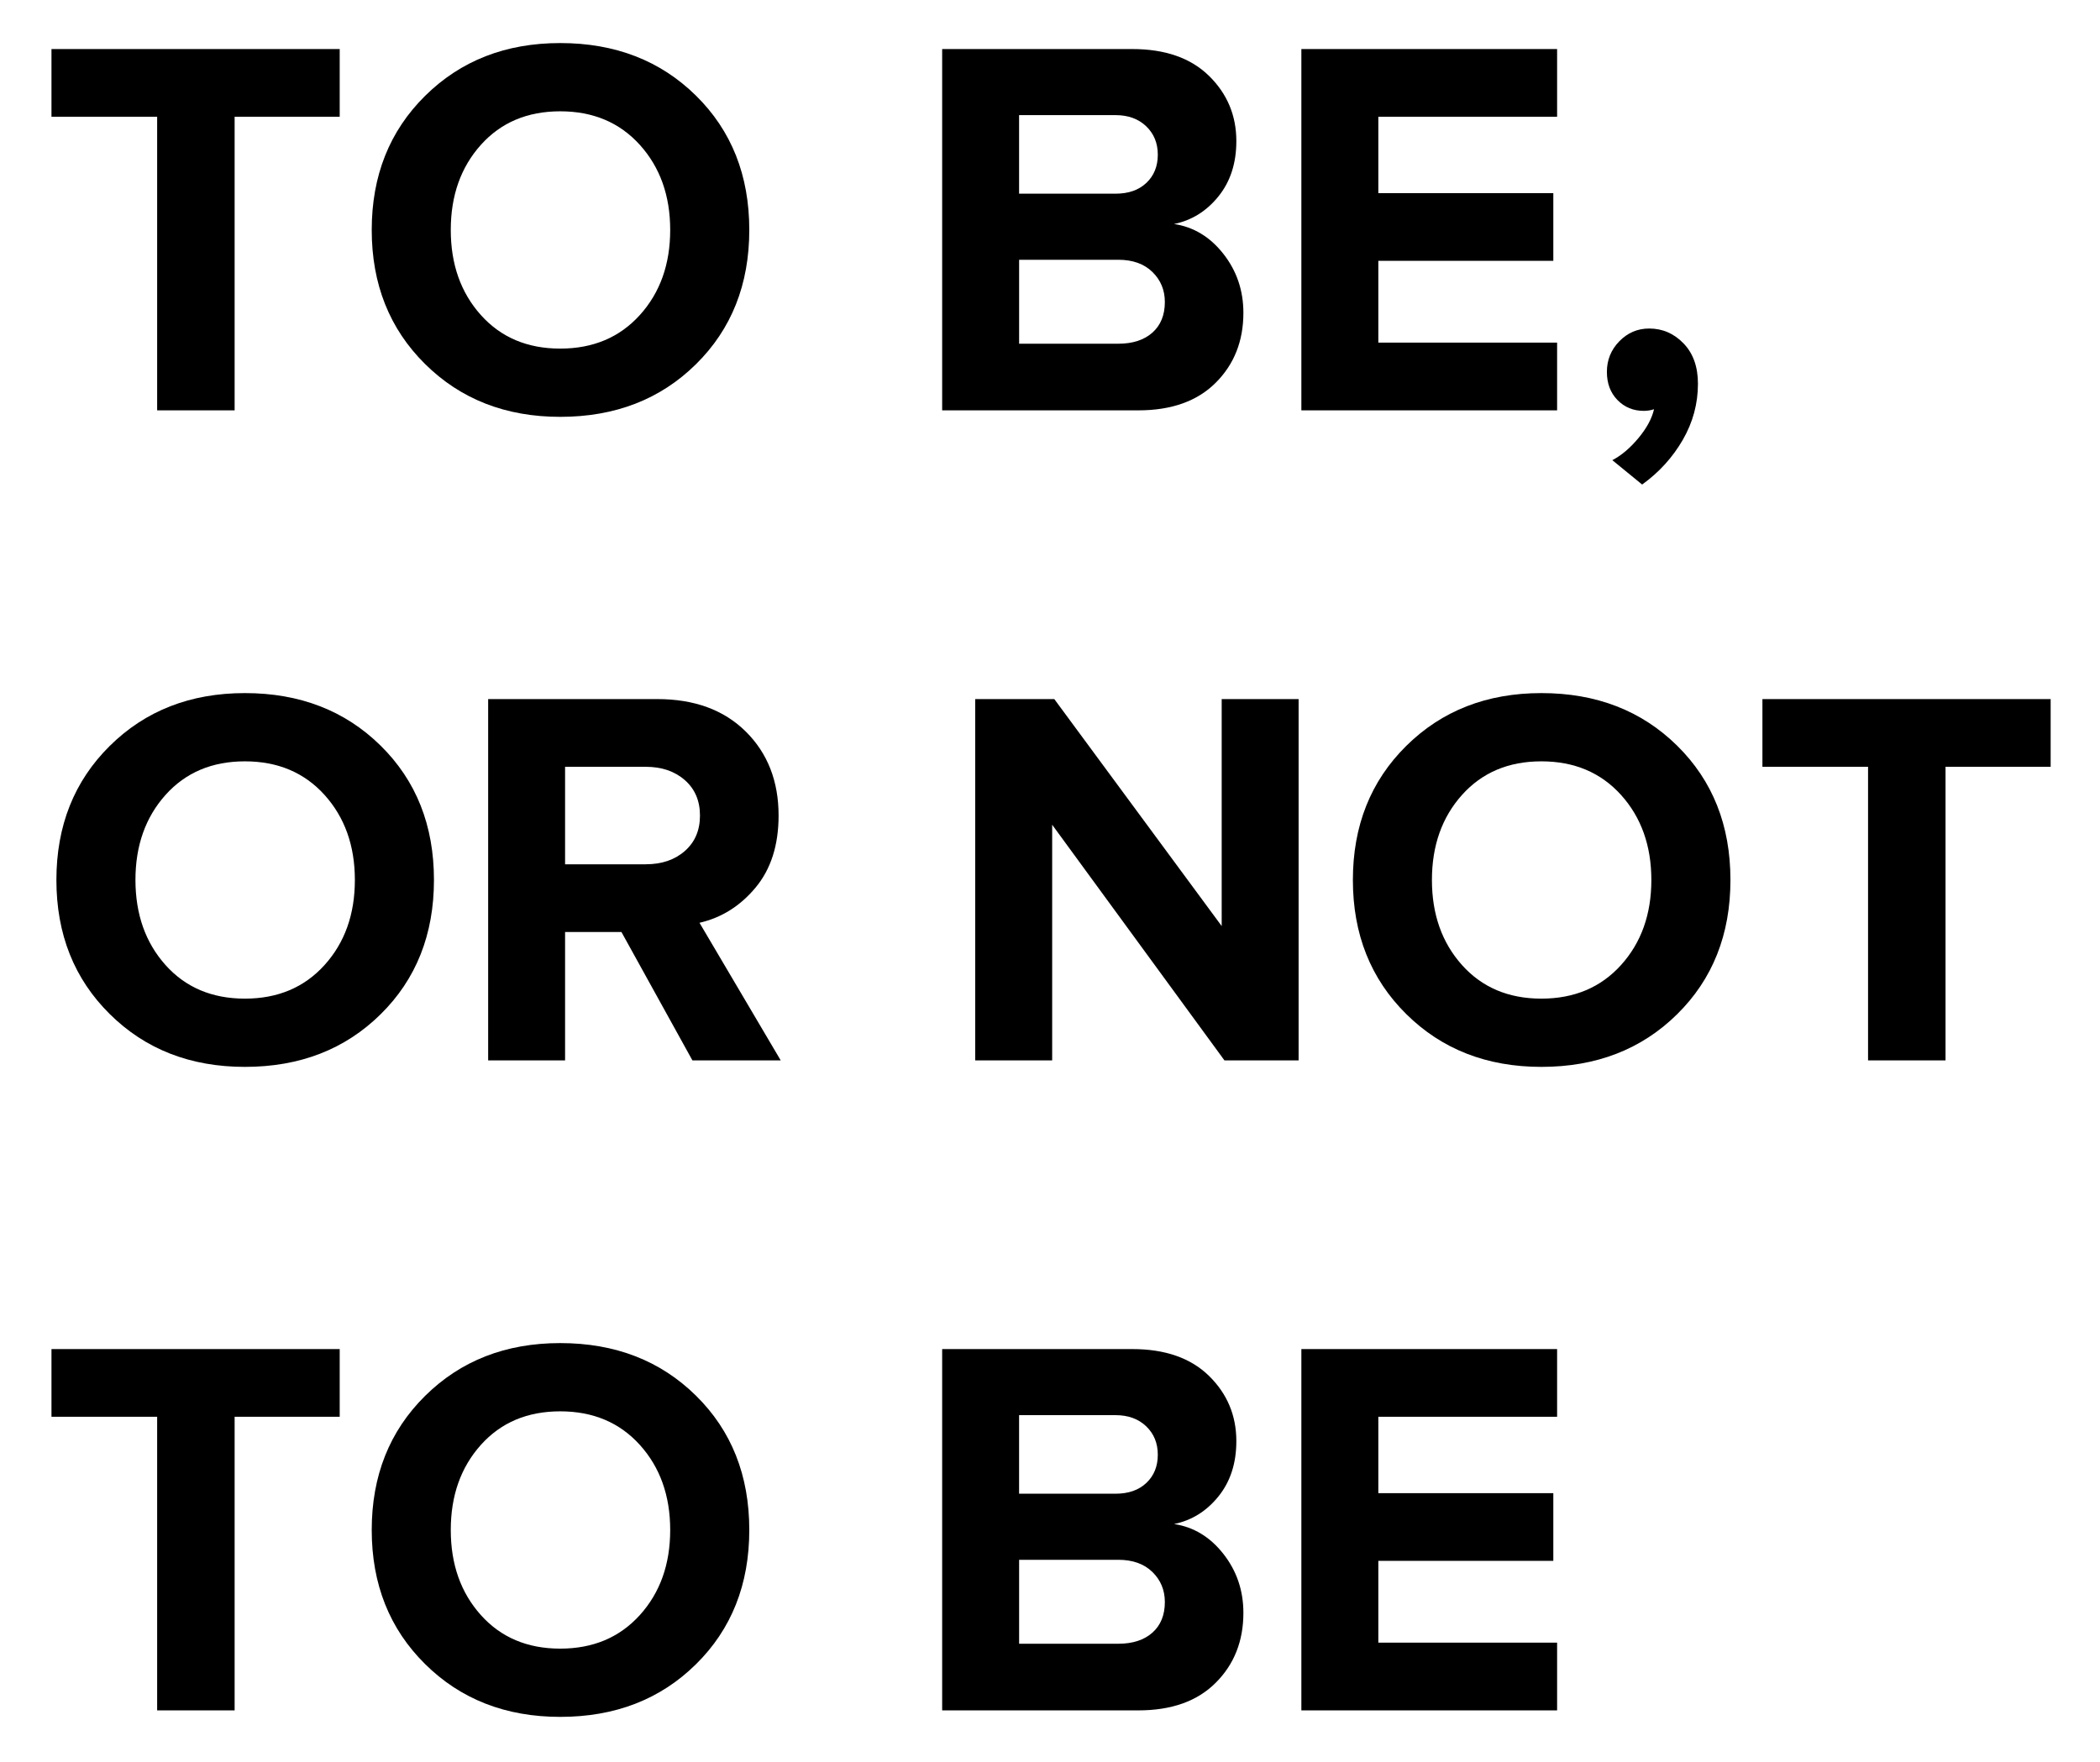
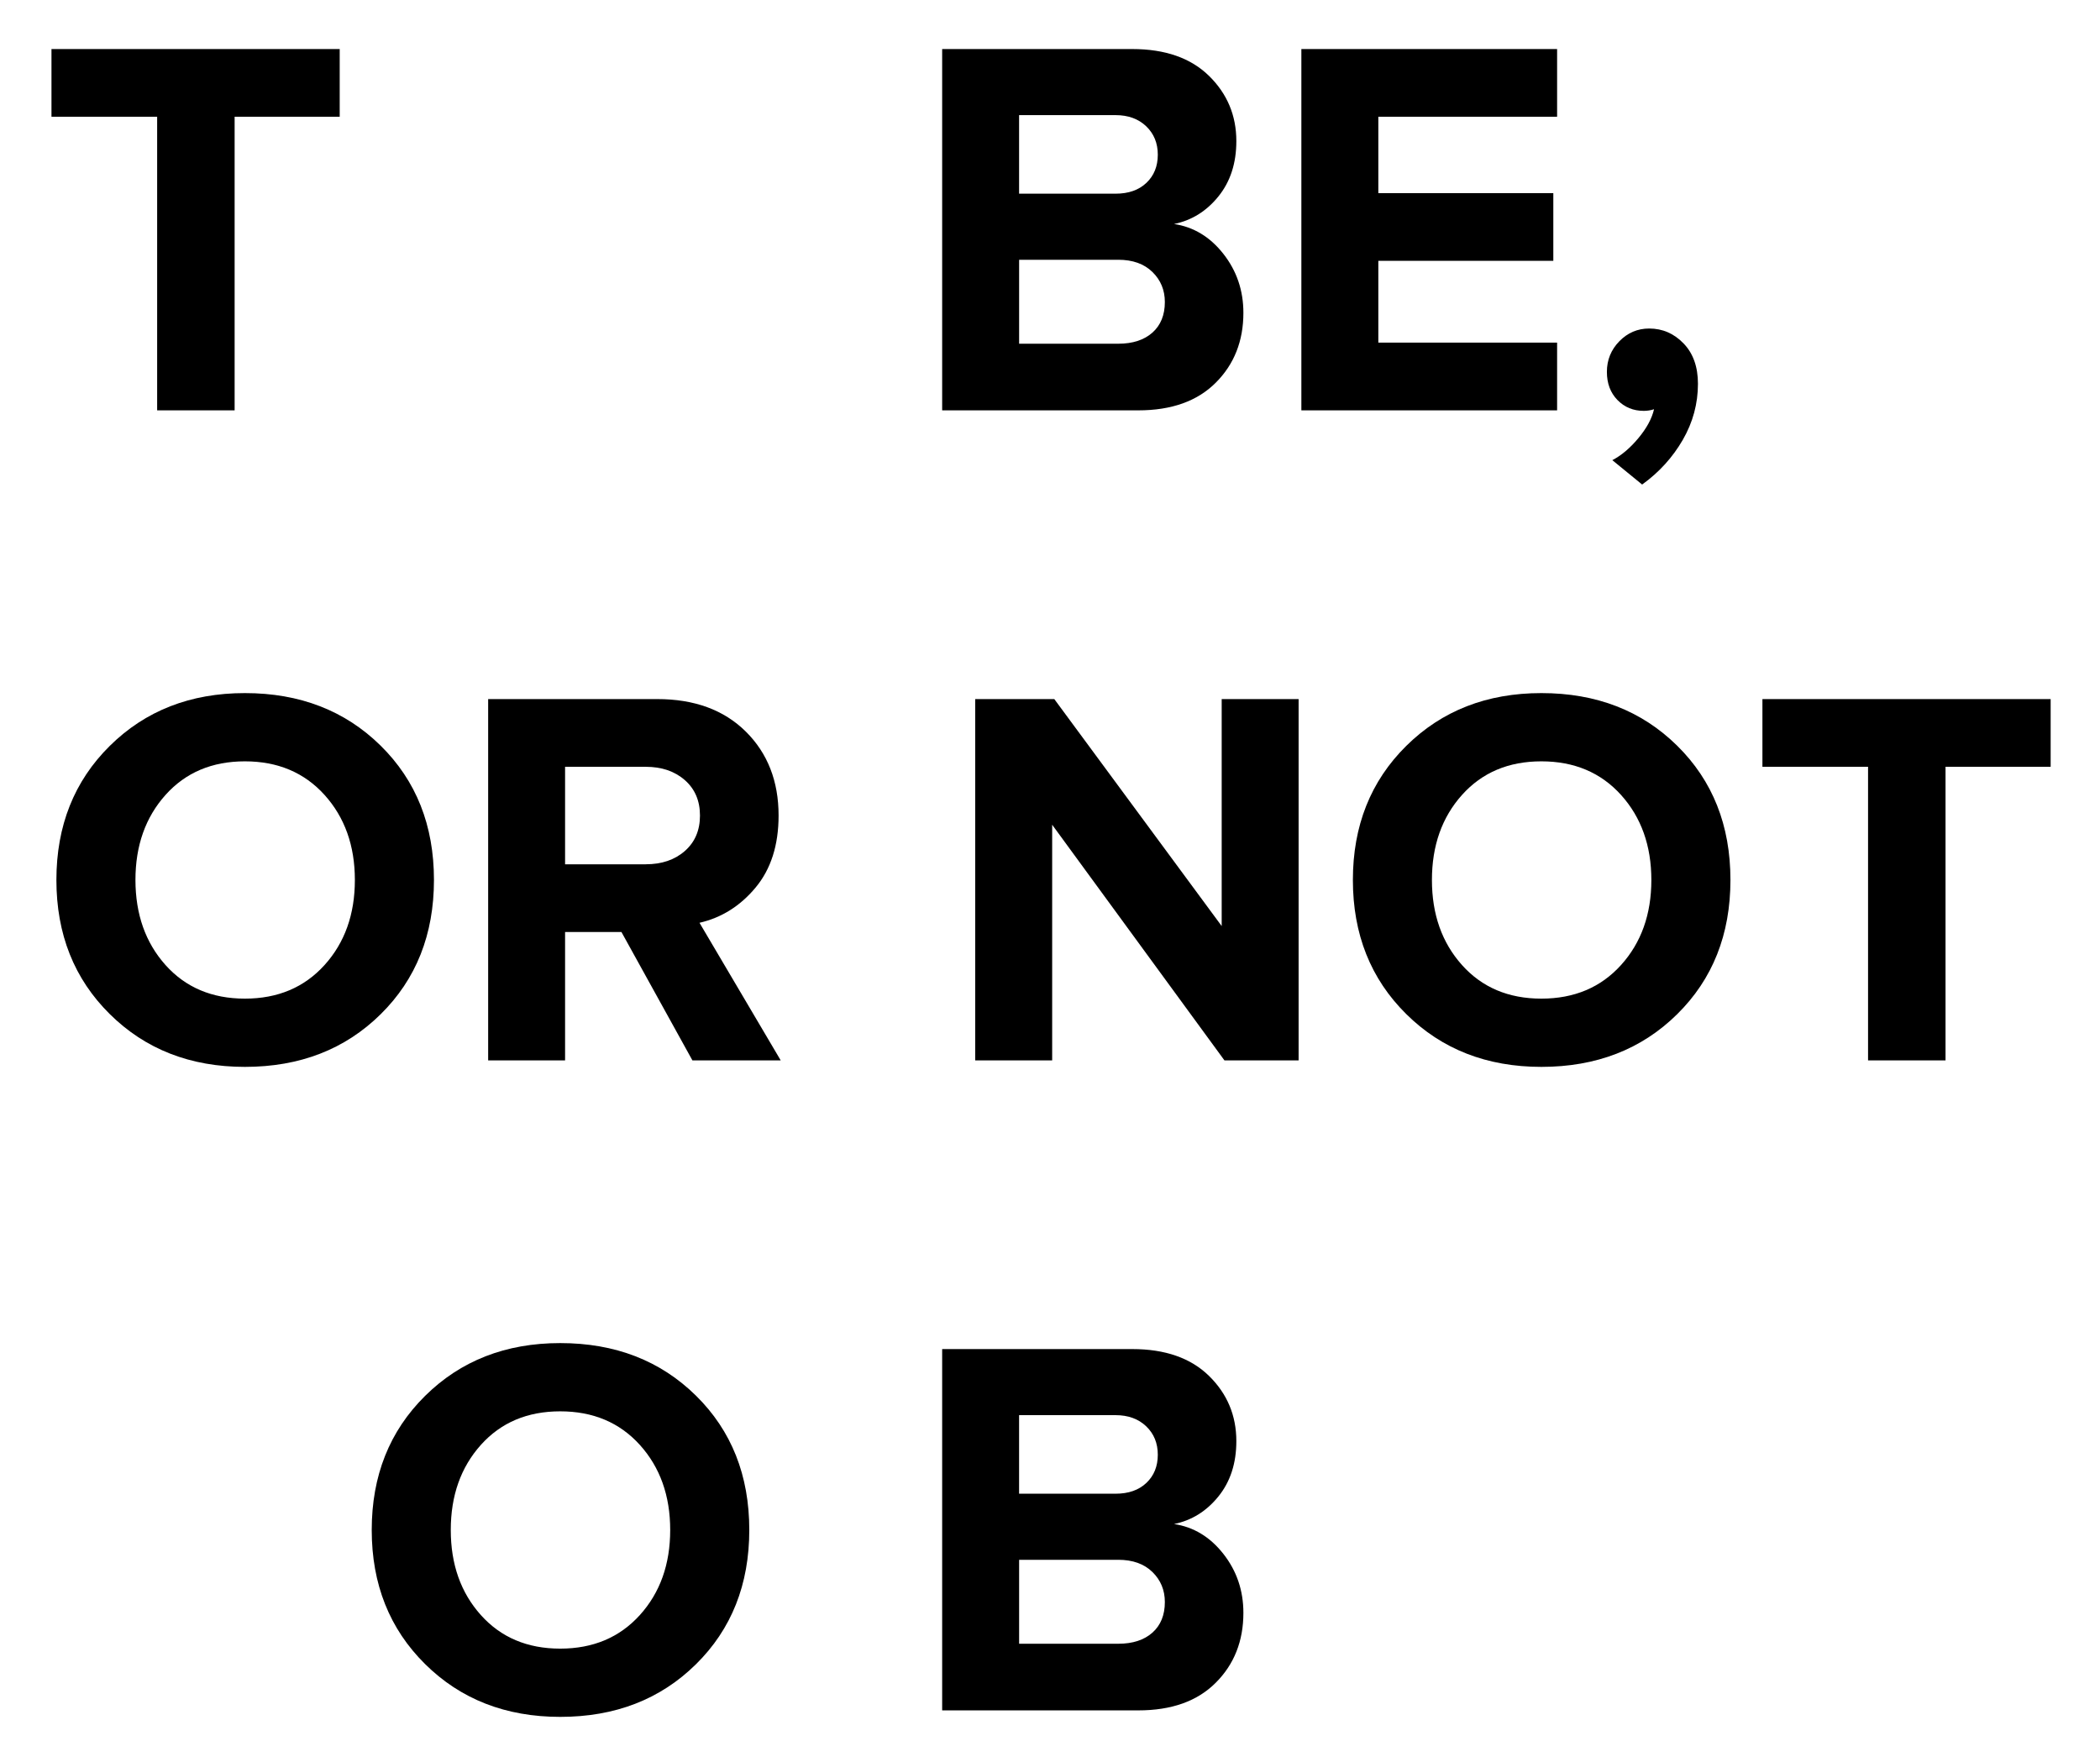
<svg xmlns="http://www.w3.org/2000/svg" version="1.1" id="Layer_1" x="0px" y="0px" viewBox="0 0 571.94 480" style="enable-background:new 0 0 571.94 480;" xml:space="preserve">
  <g>
    <path d="M63.9,111.78H42.8V31.8H14.02V13.36h78.5V31.8H63.9V111.78z" />
-     <path d="M152.58,113.55c-14.85,0-27.13-4.8-36.81-14.39c-9.69-9.59-14.53-21.76-14.53-36.52c0-14.76,4.84-26.93,14.53-36.52 c9.69-9.59,21.96-14.39,36.81-14.39c14.95,0,27.27,4.77,36.96,14.31c9.69,9.54,14.53,21.74,14.53,36.59s-4.85,27.05-14.53,36.59 C179.85,108.78,167.53,113.55,152.58,113.55z M130.96,85.81c5.46,6.1,12.66,9.15,21.62,9.15c8.95,0,16.18-3.05,21.69-9.15 c5.51-6.1,8.26-13.82,8.26-23.17c0-9.34-2.76-17.07-8.26-23.17c-5.51-6.1-12.74-9.15-21.69-9.15c-8.95,0-16.16,3.05-21.62,9.15 c-5.46,6.1-8.19,13.82-8.19,23.17C122.77,71.99,125.5,79.71,130.96,85.81z" />
    <path d="M310.02,111.78H256.6V13.36h51.79c8.95,0,15.91,2.44,20.88,7.3c4.97,4.87,7.45,10.8,7.45,17.78c0,6-1.62,11.02-4.87,15.05 c-3.25,4.03-7.28,6.54-12.1,7.53c5.31,0.79,9.79,3.49,13.43,8.12c3.64,4.63,5.46,9.98,5.46,16.08c0,7.67-2.51,14.02-7.53,19.03 C326.1,109.27,319.07,111.78,310.02,111.78z M303.82,52.76c3.54,0,6.34-0.98,8.41-2.95c2.07-1.97,3.1-4.52,3.1-7.67 c0-3.15-1.06-5.73-3.17-7.75c-2.12-2.02-4.9-3.03-8.34-3.03h-26.27v21.4H303.82z M304.56,93.63c3.93,0,7.03-1.01,9.3-3.02 c2.26-2.02,3.39-4.8,3.39-8.34c0-3.25-1.13-5.98-3.39-8.19c-2.27-2.21-5.36-3.32-9.3-3.32h-27v22.87H304.56z" />
    <path d="M424.08,111.78h-69.65V13.36h69.65V31.8h-48.69v20.81h47.66v18.44h-47.66v22.28h48.69V111.78z" />
    <path d="M462.44,104.55c0,5.41-1.38,10.5-4.13,15.27c-2.76,4.77-6.44,8.83-11.07,12.17l-8.12-6.64c2.46-1.28,4.82-3.27,7.08-5.98 c2.26-2.71,3.69-5.34,4.28-7.89c-0.89,0.29-1.82,0.44-2.8,0.44c-2.85,0-5.24-0.98-7.16-2.95c-1.92-1.97-2.88-4.52-2.88-7.67 c0-3.25,1.13-6.02,3.39-8.34c2.26-2.31,4.97-3.47,8.12-3.47c3.64,0,6.76,1.35,9.37,4.06C461.14,96.26,462.44,99.93,462.44,104.55z" />
    <path d="M66.7,290.62c-14.85,0-27.13-4.8-36.81-14.39c-9.69-9.59-14.53-21.76-14.53-36.52c0-14.76,4.84-26.93,14.53-36.52 c9.69-9.59,21.96-14.39,36.81-14.39c14.95,0,27.27,4.77,36.96,14.31c9.69,9.54,14.53,21.74,14.53,36.59s-4.85,27.05-14.53,36.59 C93.97,285.85,81.65,290.62,66.7,290.62z M45.08,262.88c5.46,6.1,12.66,9.15,21.62,9.15c8.95,0,16.18-3.05,21.69-9.15 c5.51-6.1,8.26-13.82,8.26-23.17c0-9.34-2.76-17.07-8.26-23.17c-5.51-6.1-12.74-9.15-21.69-9.15c-8.95,0-16.16,3.05-21.62,9.15 c-5.46,6.1-8.19,13.82-8.19,23.17C36.9,249.06,39.63,256.78,45.08,262.88z" />
    <path d="M212.63,288.85h-24.05l-19.33-34.97h-15.35v34.97h-20.95v-98.42h46.04c10.13,0,18.17,2.95,24.13,8.85 c5.95,5.9,8.93,13.53,8.93,22.87c0,8.07-2.09,14.61-6.27,19.63c-4.18,5.02-9.27,8.21-15.27,9.59L212.63,288.85z M175.89,235.43 c4.33,0,7.87-1.2,10.62-3.61c2.75-2.41,4.13-5.63,4.13-9.66c0-4.03-1.38-7.25-4.13-9.66c-2.75-2.41-6.3-3.62-10.62-3.62h-21.99 v26.56H175.89z" />
    <path d="M353.7,288.85h-20.22l-46.92-64.19v64.19H265.6v-98.42h21.54l45.59,61.83v-61.83h20.95V288.85z" />
    <path d="M419.8,290.62c-14.85,0-27.13-4.8-36.81-14.39c-9.69-9.59-14.53-21.76-14.53-36.52c0-14.76,4.84-26.93,14.53-36.52 c9.69-9.59,21.96-14.39,36.81-14.39c14.95,0,27.27,4.77,36.96,14.31c9.69,9.54,14.53,21.74,14.53,36.59s-4.85,27.05-14.53,36.59 C447.07,285.85,434.75,290.62,419.8,290.62z M398.18,262.88c5.46,6.1,12.66,9.15,21.62,9.15c8.95,0,16.18-3.05,21.69-9.15 c5.51-6.1,8.26-13.82,8.26-23.17c0-9.34-2.76-17.07-8.26-23.17c-5.51-6.1-12.74-9.15-21.69-9.15c-8.95,0-16.16,3.05-21.62,9.15 c-5.46,6.1-8.19,13.82-8.19,23.17C389.99,249.06,392.72,256.78,398.18,262.88z" />
    <path d="M529.87,288.85h-21.1v-79.98H480v-18.44h78.5v18.44h-28.63V288.85z" />
-     <path d="M63.9,465.91H42.8v-79.98H14.02v-18.44h78.5v18.44H63.9V465.91z" />
    <path d="M152.58,467.68c-14.85,0-27.13-4.8-36.81-14.39c-9.69-9.59-14.53-21.76-14.53-36.52c0-14.76,4.84-26.93,14.53-36.52 c9.69-9.59,21.96-14.39,36.81-14.39c14.95,0,27.27,4.77,36.96,14.31c9.69,9.54,14.53,21.74,14.53,36.59 c0,14.85-4.85,27.05-14.53,36.59C179.85,462.91,167.53,467.68,152.58,467.68z M130.96,439.94c5.46,6.1,12.66,9.15,21.62,9.15 c8.95,0,16.18-3.05,21.69-9.15c5.51-6.1,8.26-13.82,8.26-23.17c0-9.34-2.76-17.07-8.26-23.17c-5.51-6.1-12.74-9.15-21.69-9.15 c-8.95,0-16.16,3.05-21.62,9.15c-5.46,6.1-8.19,13.82-8.19,23.17C122.77,426.12,125.5,433.85,130.96,439.94z" />
    <path d="M310.02,465.91H256.6v-98.42h51.79c8.95,0,15.91,2.44,20.88,7.3c4.97,4.87,7.45,10.8,7.45,17.78c0,6-1.62,11.02-4.87,15.05 c-3.25,4.03-7.28,6.54-12.1,7.53c5.31,0.79,9.79,3.49,13.43,8.12c3.64,4.63,5.46,9.98,5.46,16.08c0,7.67-2.51,14.02-7.53,19.03 C326.1,463.41,319.07,465.91,310.02,465.91z M303.82,406.89c3.54,0,6.34-0.98,8.41-2.95c2.07-1.97,3.1-4.52,3.1-7.67 c0-3.15-1.06-5.73-3.17-7.75c-2.12-2.02-4.9-3.03-8.34-3.03h-26.27v21.4H303.82z M304.56,447.76c3.93,0,7.03-1.01,9.3-3.02 c2.26-2.02,3.39-4.8,3.39-8.34c0-3.25-1.13-5.98-3.39-8.19c-2.27-2.21-5.36-3.32-9.3-3.32h-27v22.87H304.56z" />
-     <path d="M424.08,465.91h-69.65v-98.42h69.65v18.44h-48.69v20.81h47.66v18.44h-47.66v22.28h48.69V465.91z" />
  </g>
</svg>